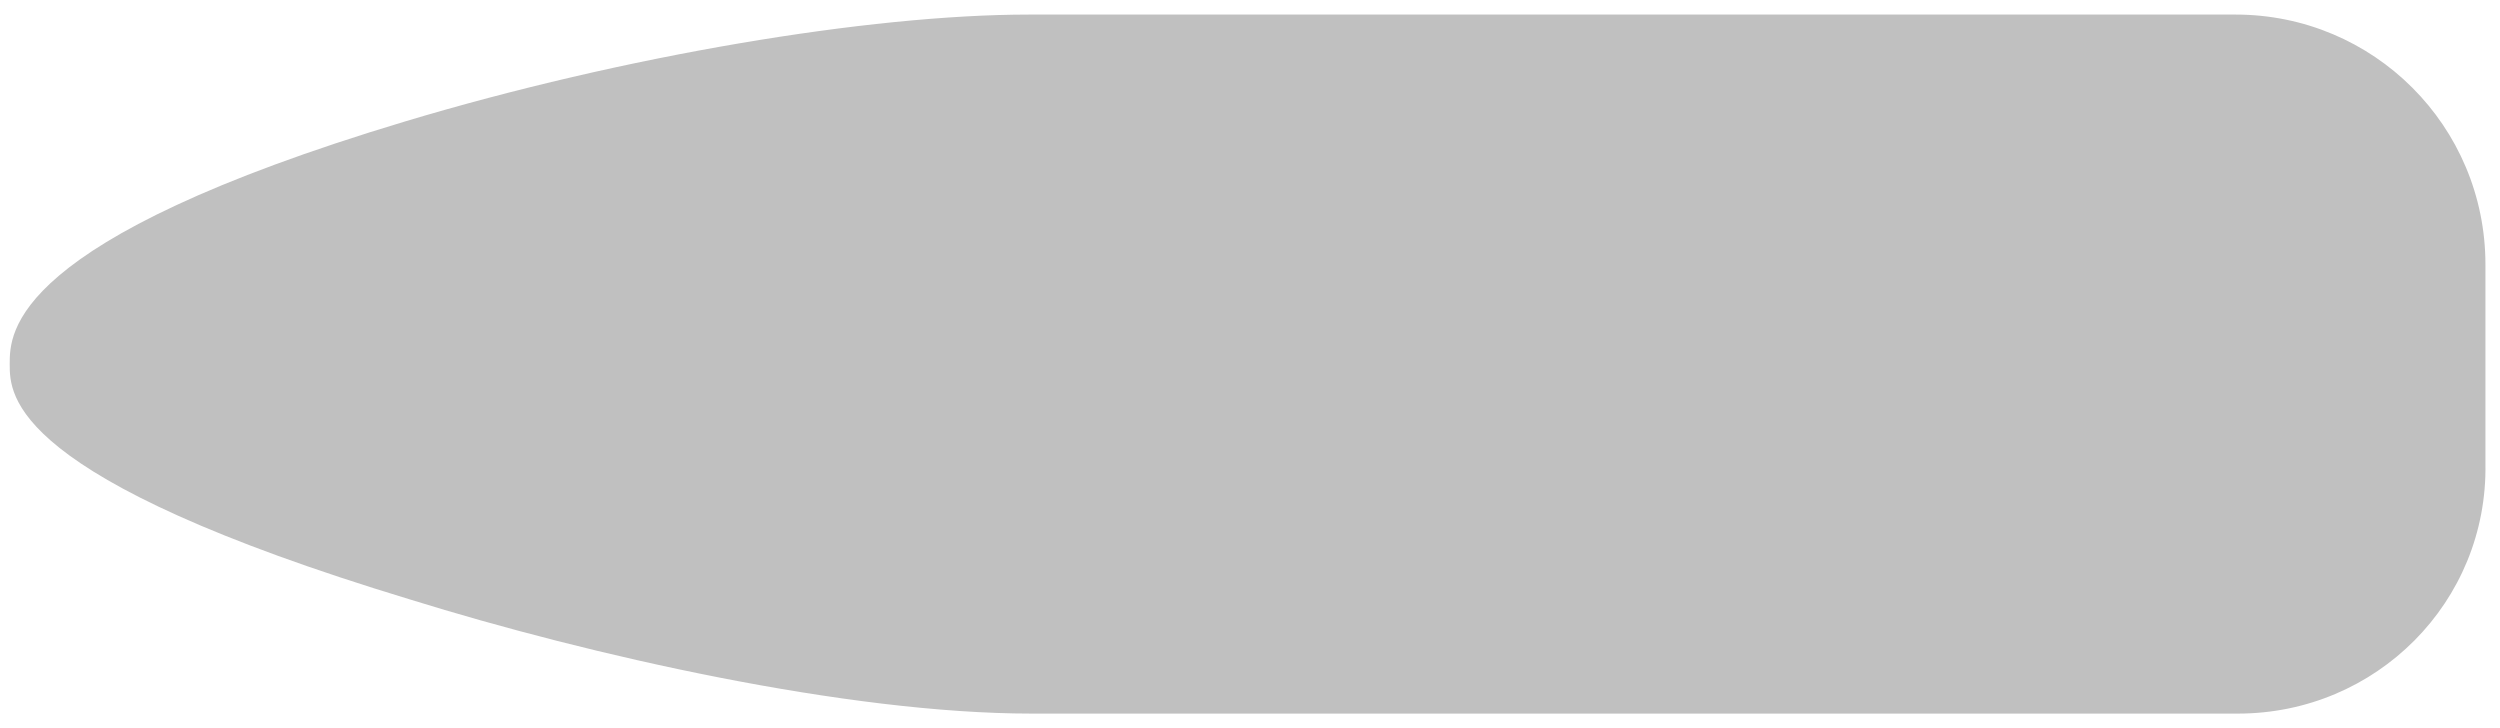
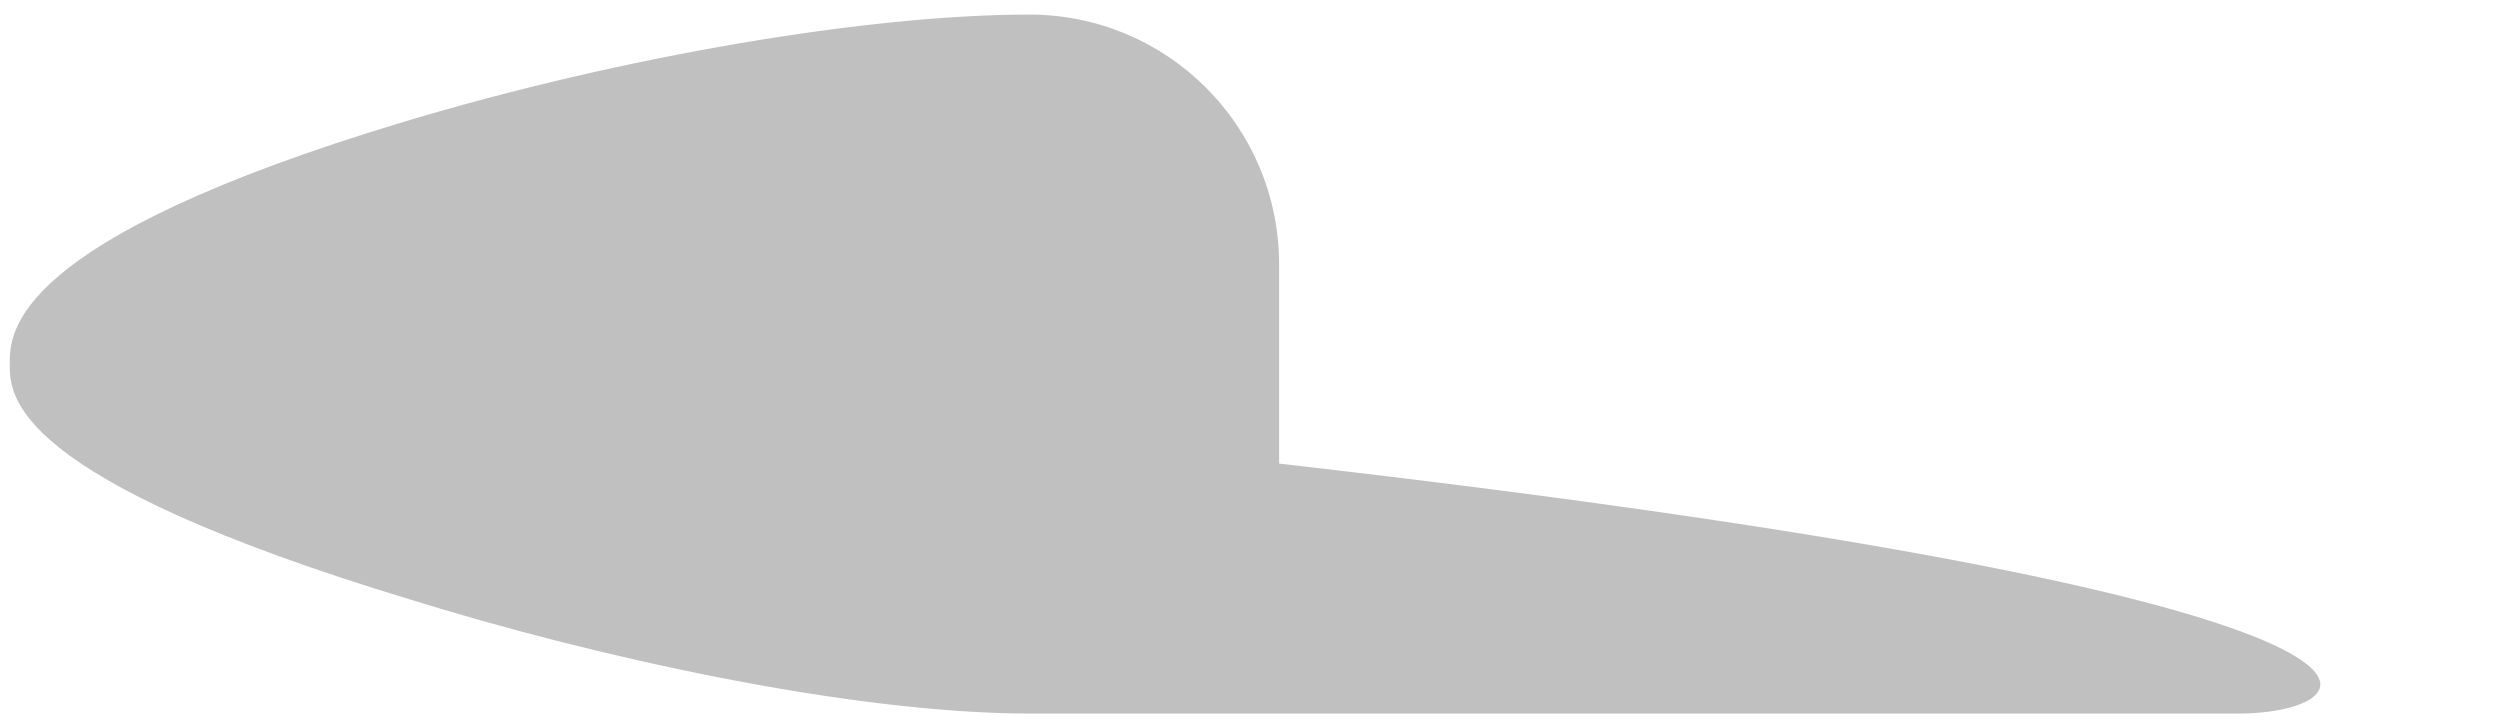
<svg xmlns="http://www.w3.org/2000/svg" version="1.1" id="Layer_1" x="0px" y="0px" viewBox="0 0 103 30" style="enable-background:new 0 0 103 30;" xml:space="preserve">
  <style type="text/css">
	.st0{fill:#C0C0C0;}
</style>
-   <path class="st0" d="M92.2,29.4H42.5c-7.6,0-18.2-2.4-25.6-4.7C0.4,19.7,0.4,16.3,0.4,15c0-1.3,0-5.1,16.3-10  c9-2.7,19.1-4.4,25.7-4.4h49.7c5.7,0,10.3,4.6,10.3,10.3v8.2C102.5,24.8,97.9,29.4,92.2,29.4z" />
+   <path class="st0" d="M92.2,29.4H42.5c-7.6,0-18.2-2.4-25.6-4.7C0.4,19.7,0.4,16.3,0.4,15c0-1.3,0-5.1,16.3-10  c9-2.7,19.1-4.4,25.7-4.4c5.7,0,10.3,4.6,10.3,10.3v8.2C102.5,24.8,97.9,29.4,92.2,29.4z" />
</svg>